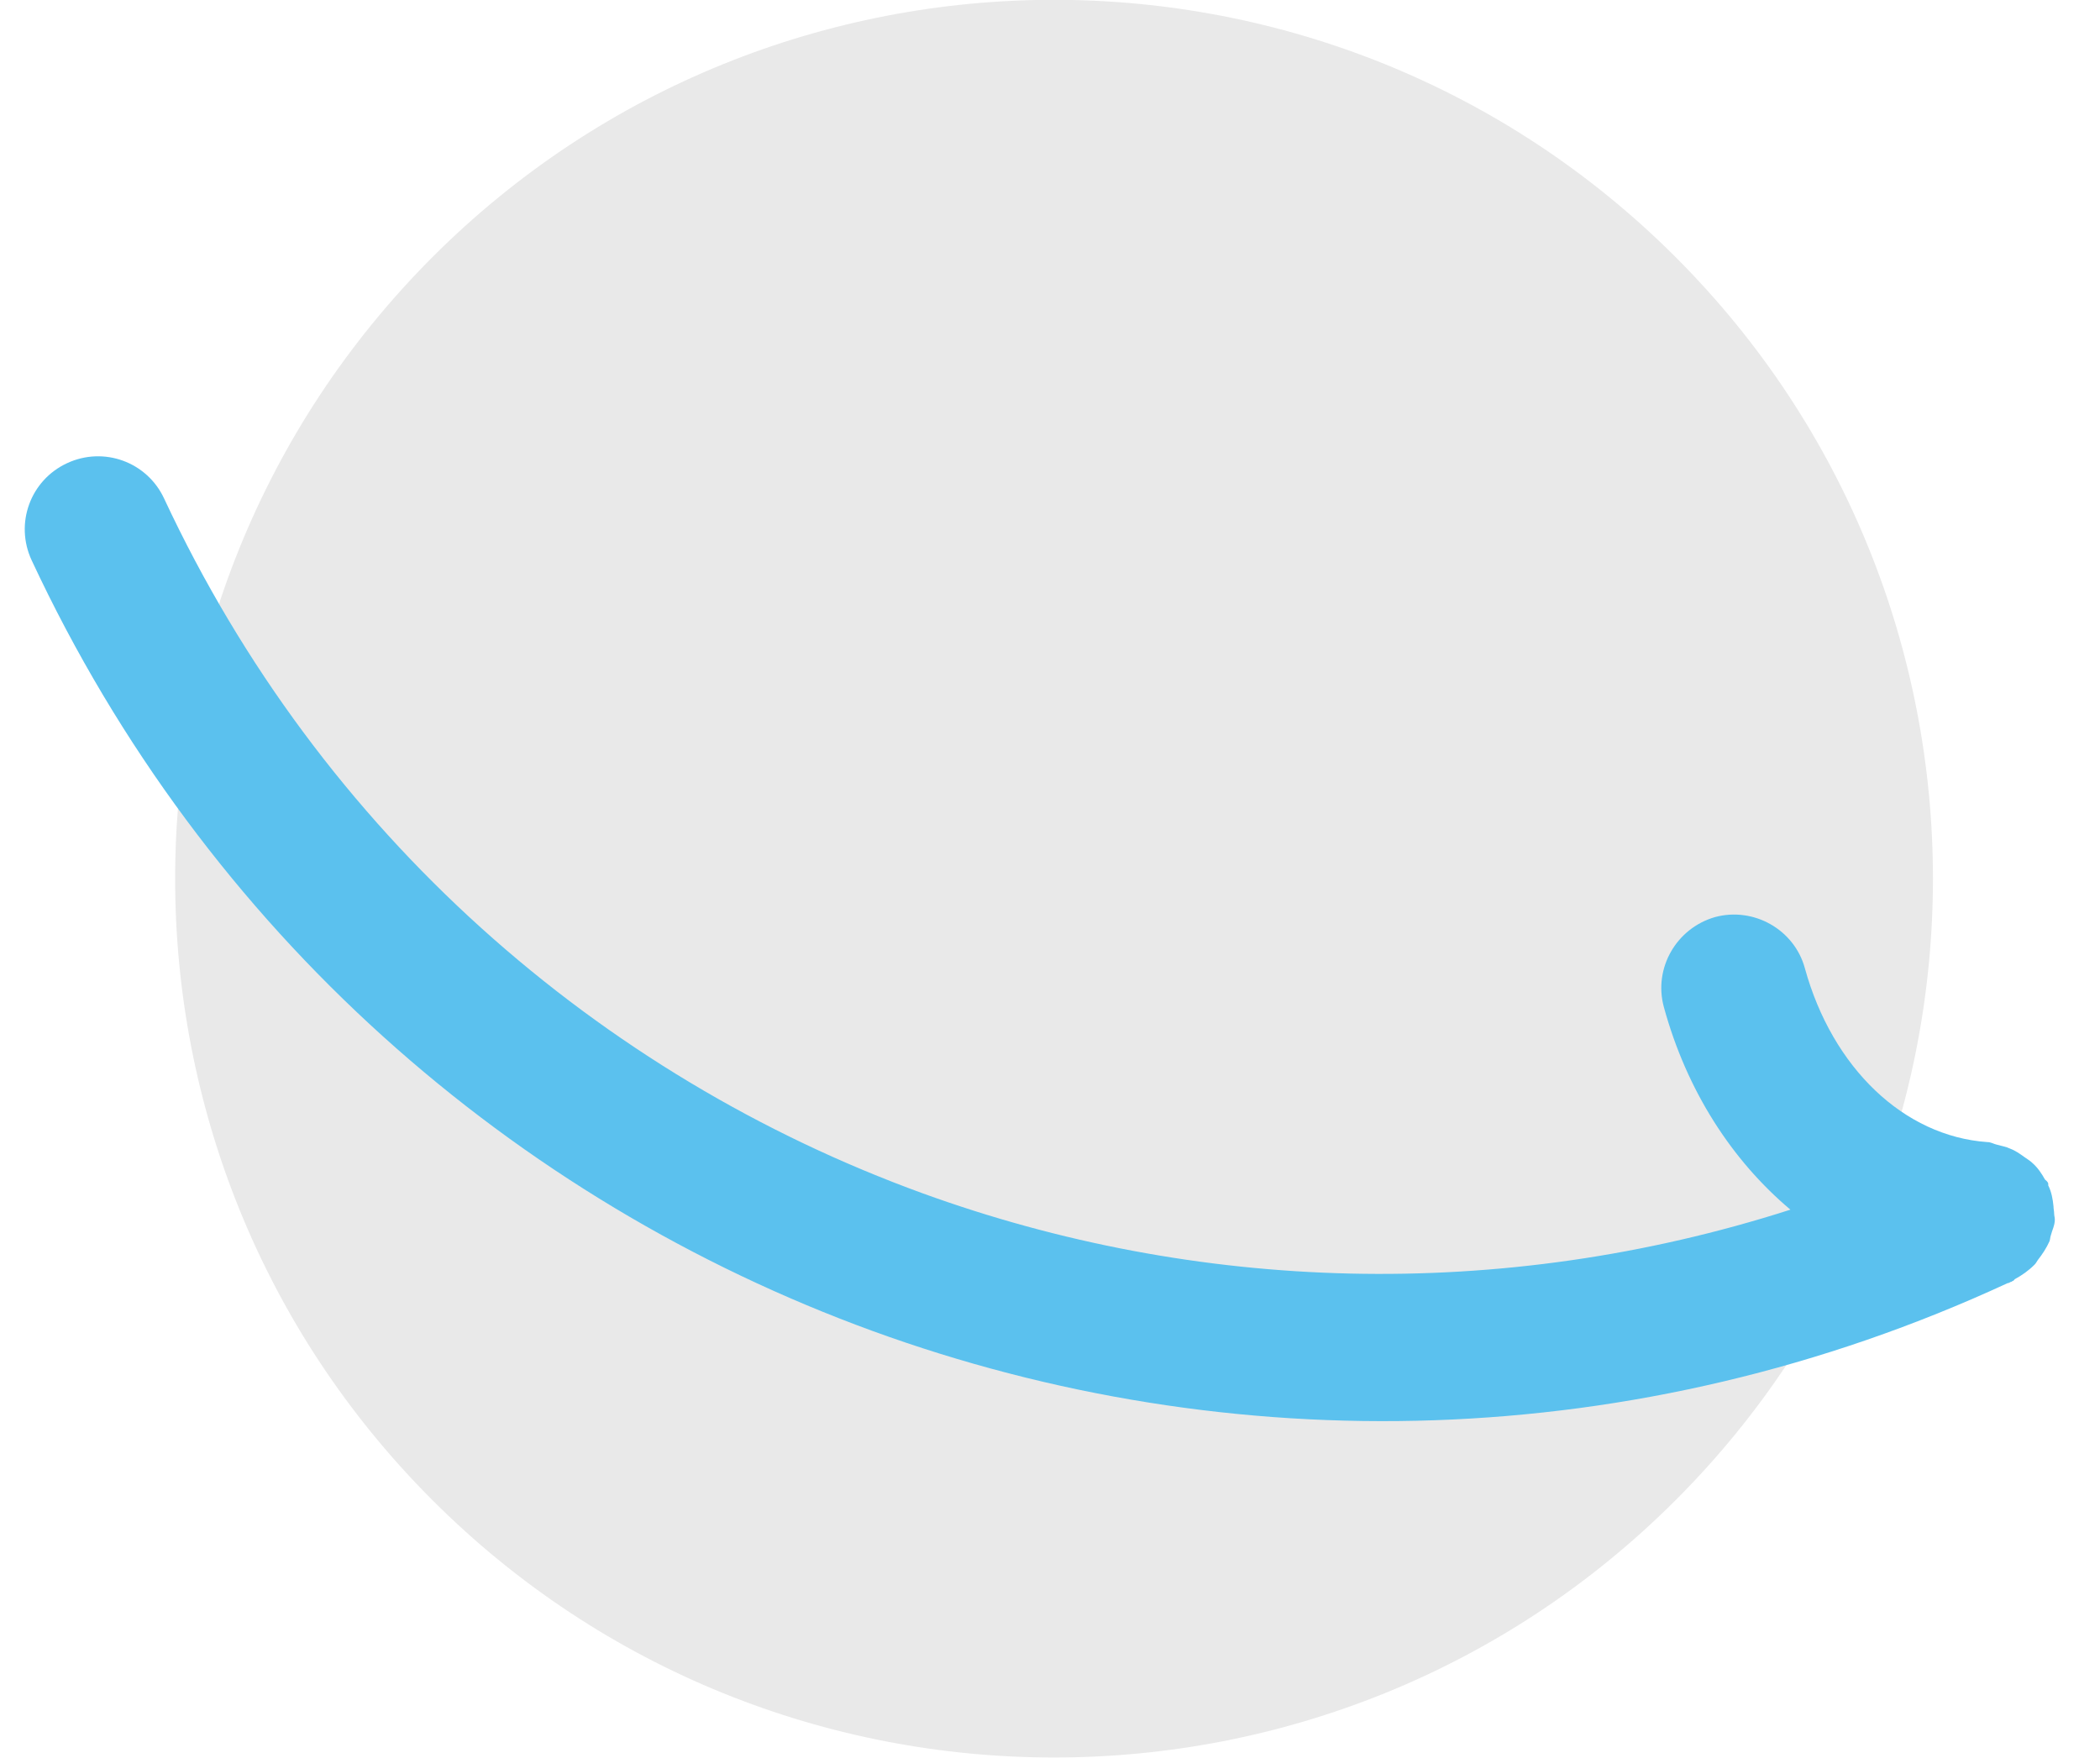
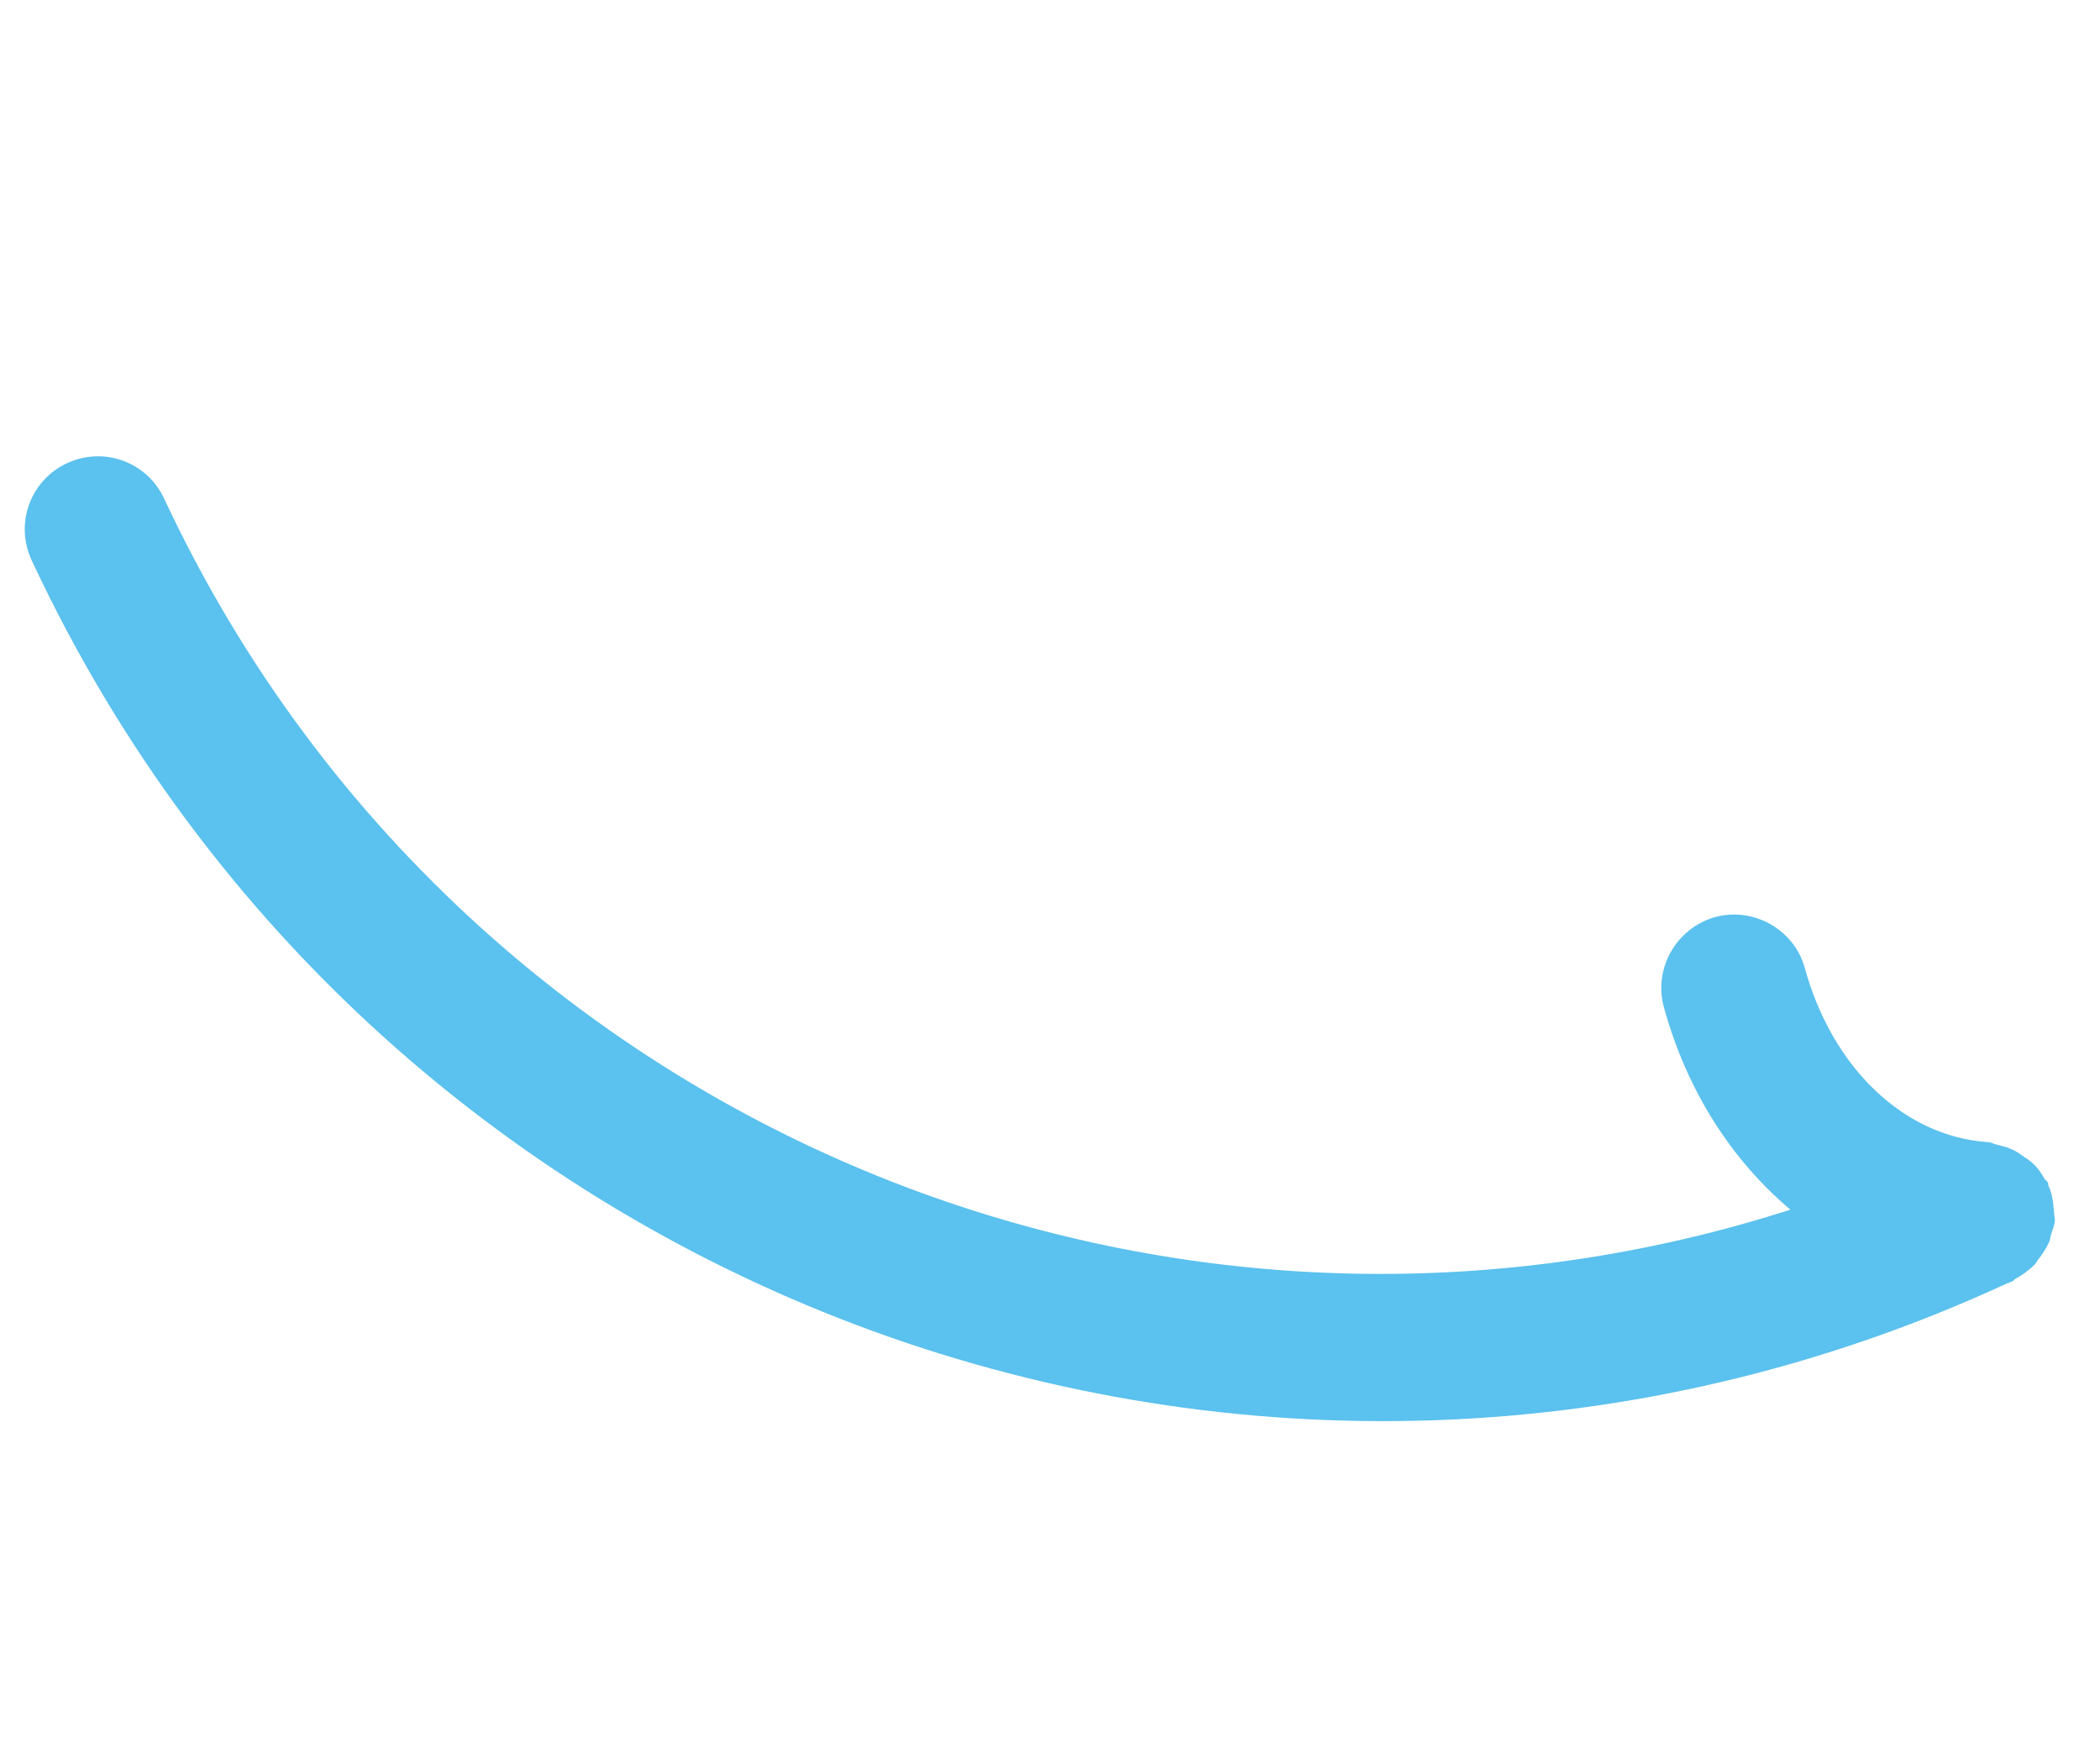
<svg xmlns="http://www.w3.org/2000/svg" width="43" height="36" viewBox="0 0 43 36" fill="none">
  <g id="Layer_1" clip-path="url(#clip0_1945_46504)">
-     <path id="Vector" d="M34.31 30.72C27.285 37.746 15.88 37.746 8.855 30.72C1.83 23.695 1.83 12.304 8.855 5.265C15.88 -1.76 27.285 -1.76 34.31 5.265C41.336 12.29 41.336 23.695 34.31 30.72Z" fill="#E9E9E9" />
    <path id="Vector_2" d="M41.725 25.805C41.819 25.684 41.9 25.564 41.967 25.416C41.98 25.376 41.98 25.335 41.994 25.295C42.021 25.188 42.075 25.093 42.075 24.973C42.075 24.932 42.061 24.892 42.061 24.852C42.061 24.798 42.048 24.758 42.048 24.704C42.034 24.556 42.007 24.408 41.94 24.274C41.94 24.261 41.94 24.247 41.94 24.234C41.927 24.194 41.9 24.18 41.873 24.153C41.806 24.032 41.725 23.911 41.618 23.817C41.564 23.764 41.51 23.737 41.457 23.697C41.362 23.629 41.269 23.562 41.161 23.522C41.081 23.482 40.986 23.468 40.892 23.441C40.825 23.428 40.772 23.387 40.691 23.387C38.985 23.267 37.521 21.87 36.957 19.828C36.742 19.035 35.909 18.565 35.116 18.78C34.324 19.008 33.854 19.828 34.069 20.62C34.539 22.34 35.465 23.764 36.661 24.771C30.71 26.679 24.477 26.464 18.889 24.435C12.28 22.031 6.572 17.087 3.361 10.21C3.012 9.458 2.125 9.135 1.373 9.485C0.621 9.834 0.298 10.72 0.648 11.473C4.207 19.102 10.534 24.583 17.869 27.256C25.176 29.916 33.504 29.795 41.107 26.276C41.134 26.276 41.148 26.262 41.175 26.249C41.175 26.249 41.201 26.249 41.201 26.235C41.228 26.235 41.242 26.208 41.255 26.195C41.403 26.114 41.537 26.02 41.658 25.899C41.685 25.873 41.698 25.846 41.725 25.805Z" fill="#5BC1EE" />
  </g>
  <defs>
    <clipPath id="clip0_1945_46504">
      <rect width="41.575" height="36" fill="white" transform="translate(0.5)" />
    </clipPath>
  </defs>
</svg>